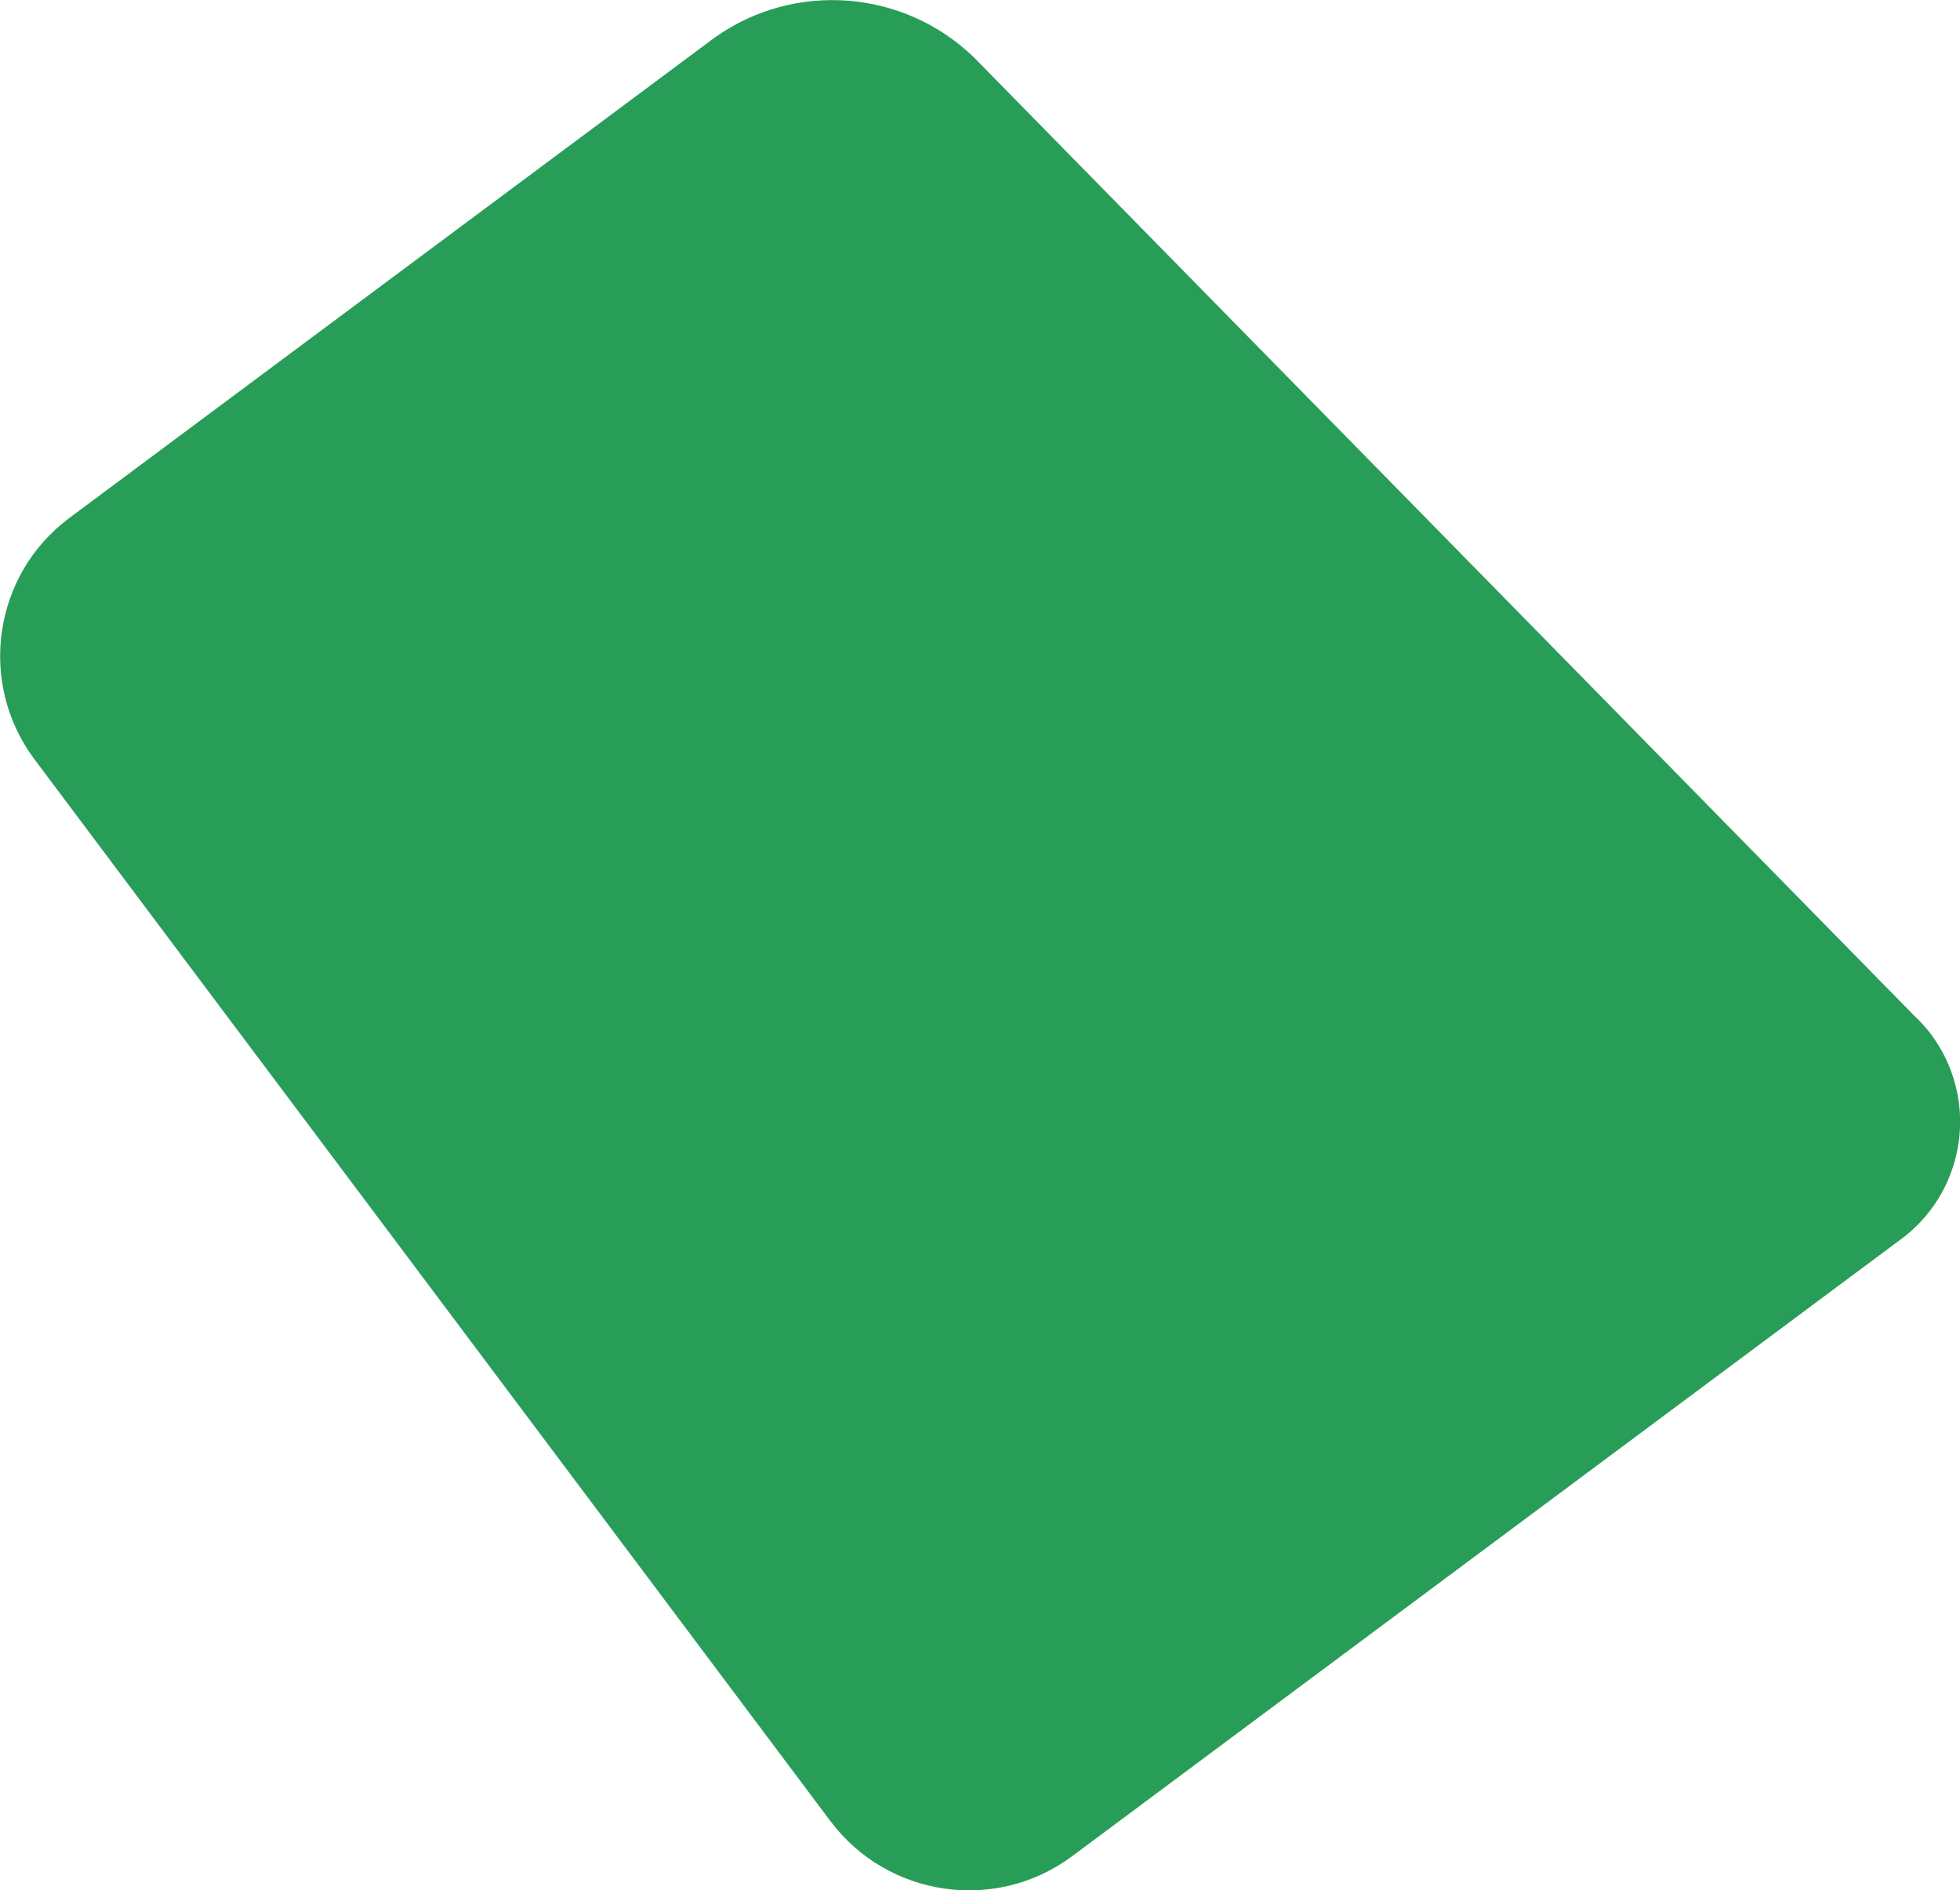
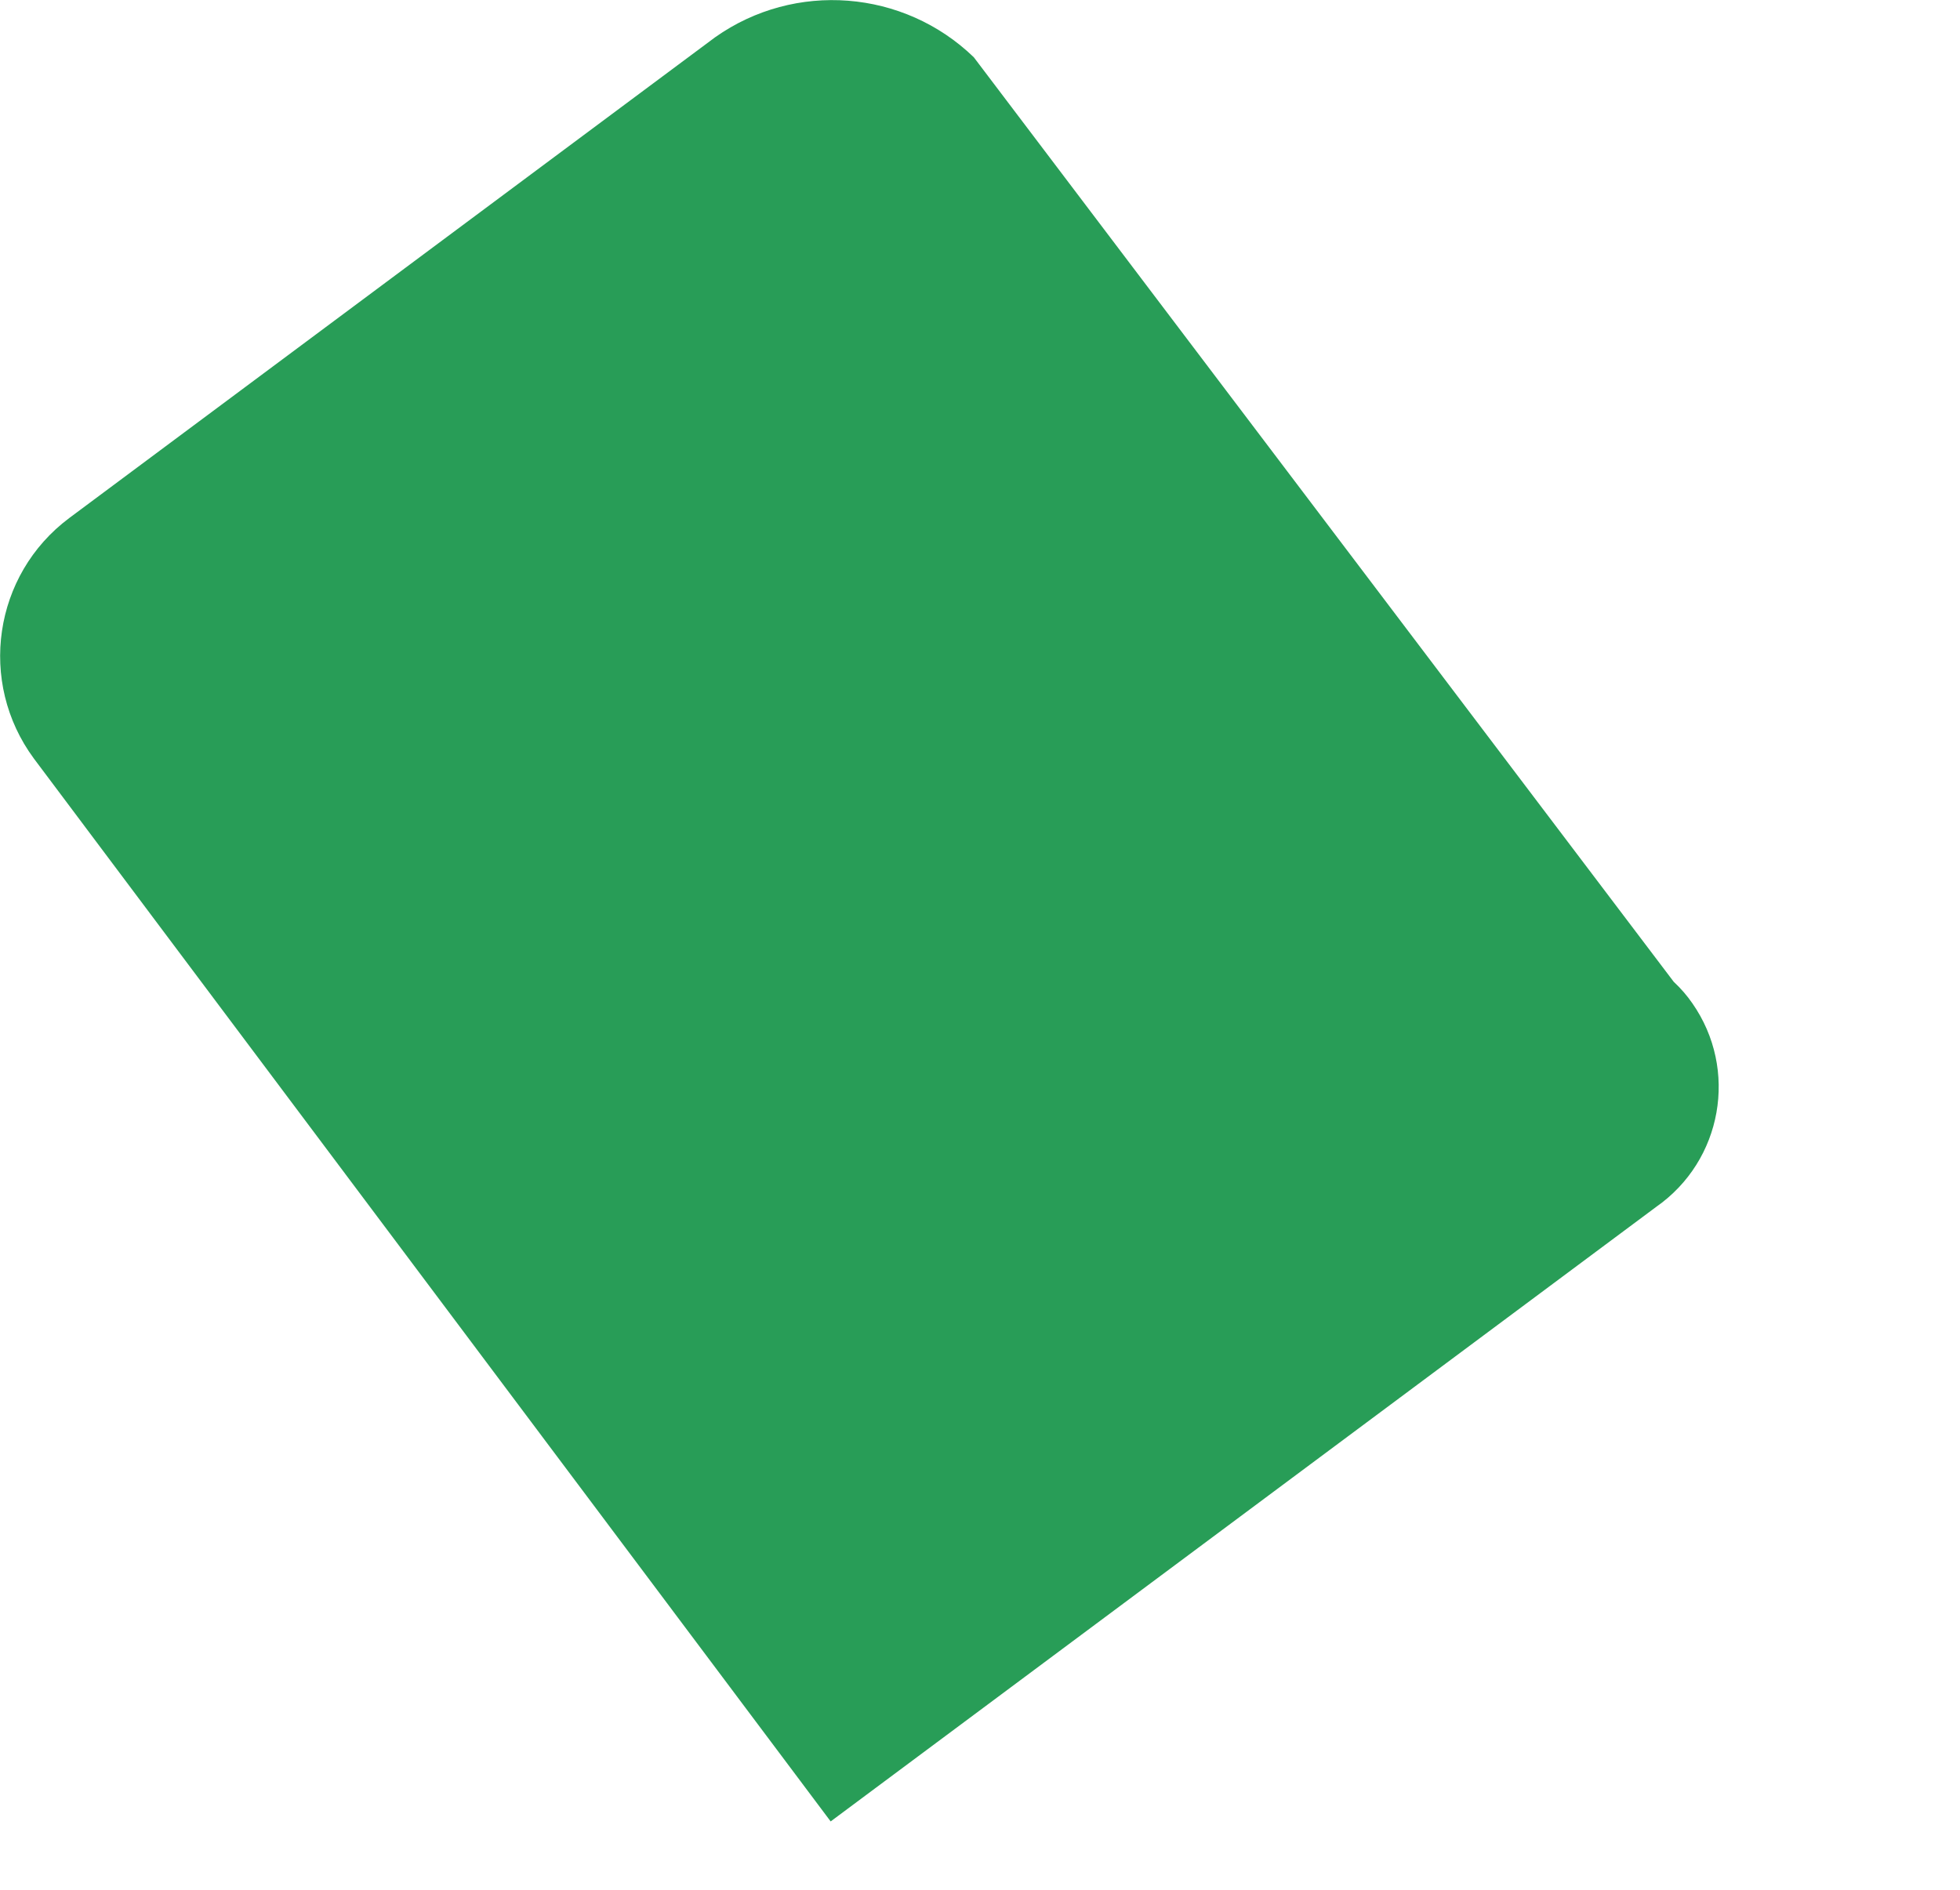
<svg xmlns="http://www.w3.org/2000/svg" id="_レイヤー_2" width="41.08" height="39.62" viewBox="0 0 41.08 39.62">
  <g id="_レイヤー_1-2">
-     <path d="M17.41,38.18c1.2,1.59,3.46,1.92,5.06.73l17.3-12.88c1.39-.97,1.73-2.88.76-4.27-.11-.16-.24-.31-.39-.45L20.41,1.2c-1.47-1.42-3.75-1.6-5.42-.42L1.45,10.86c-1.59,1.19-1.92,3.44-.74,5.04l16.7,22.28Z" fill="#289d57" stroke-width="0" />
+     <path d="M17.41,38.18l17.3-12.88c1.39-.97,1.73-2.88.76-4.27-.11-.16-.24-.31-.39-.45L20.41,1.2c-1.47-1.42-3.75-1.6-5.42-.42L1.45,10.86c-1.59,1.19-1.92,3.44-.74,5.04l16.7,22.28Z" fill="#289d57" stroke-width="0" />
  </g>
</svg>